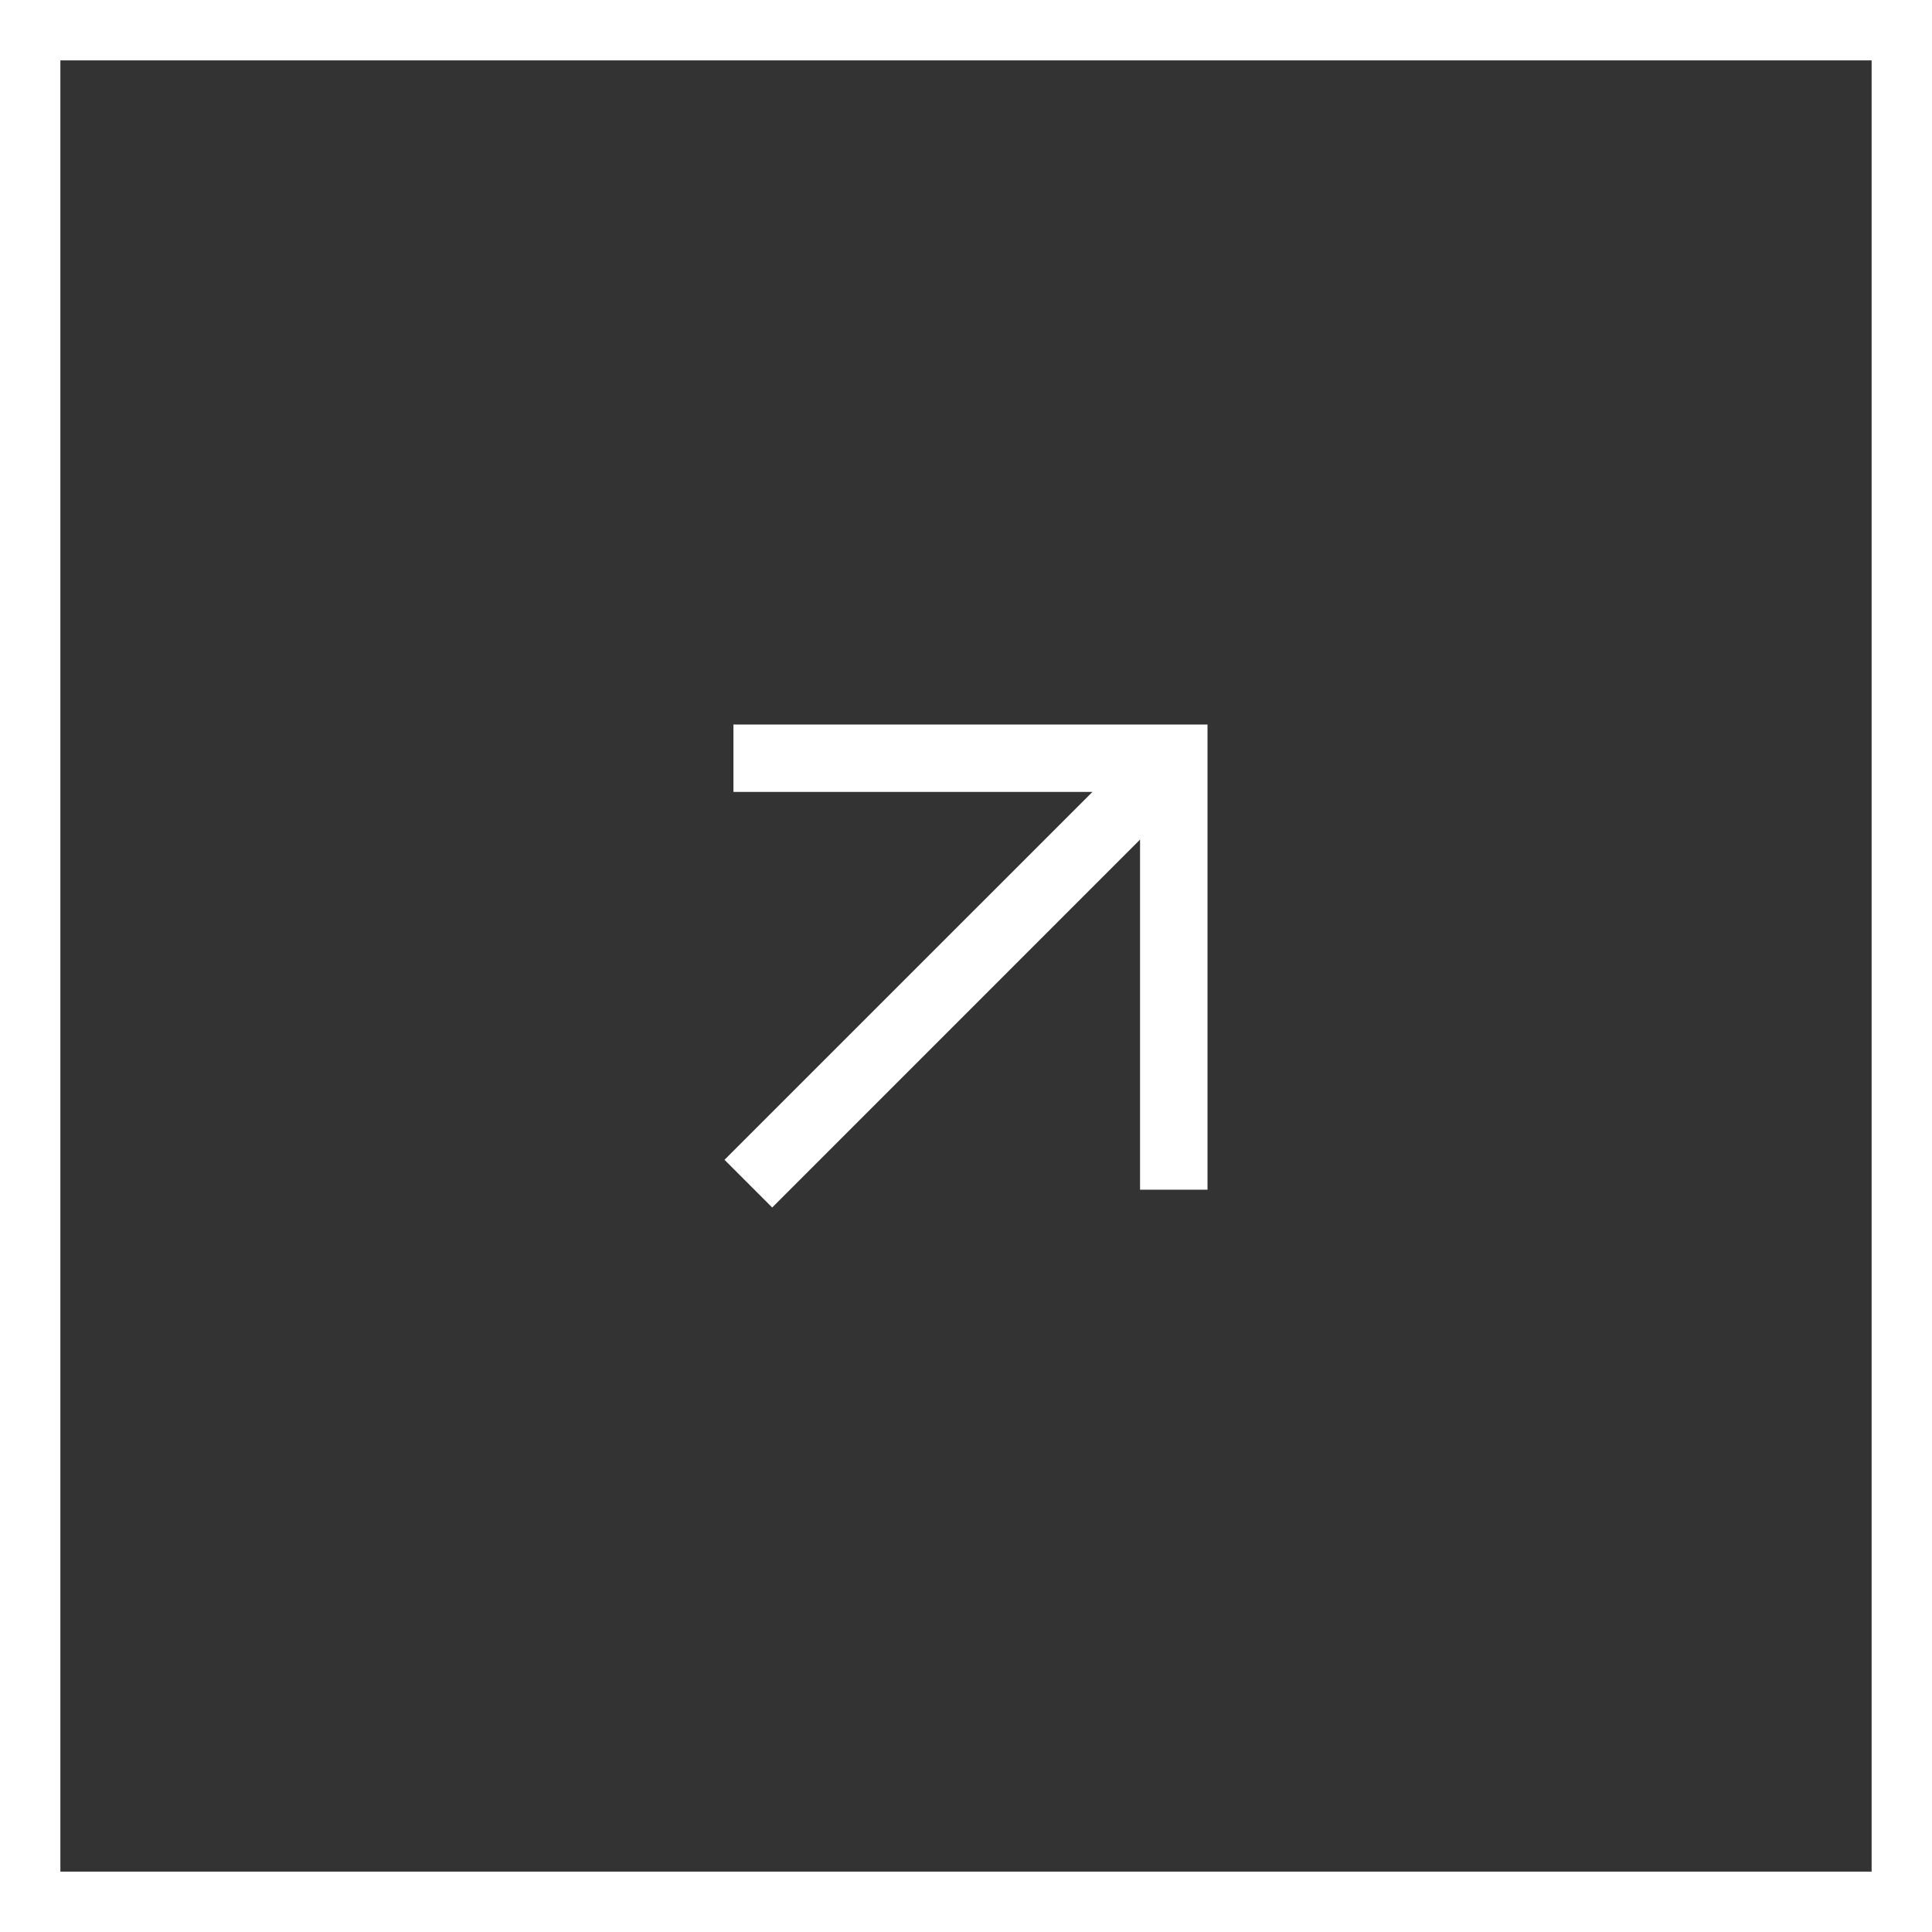
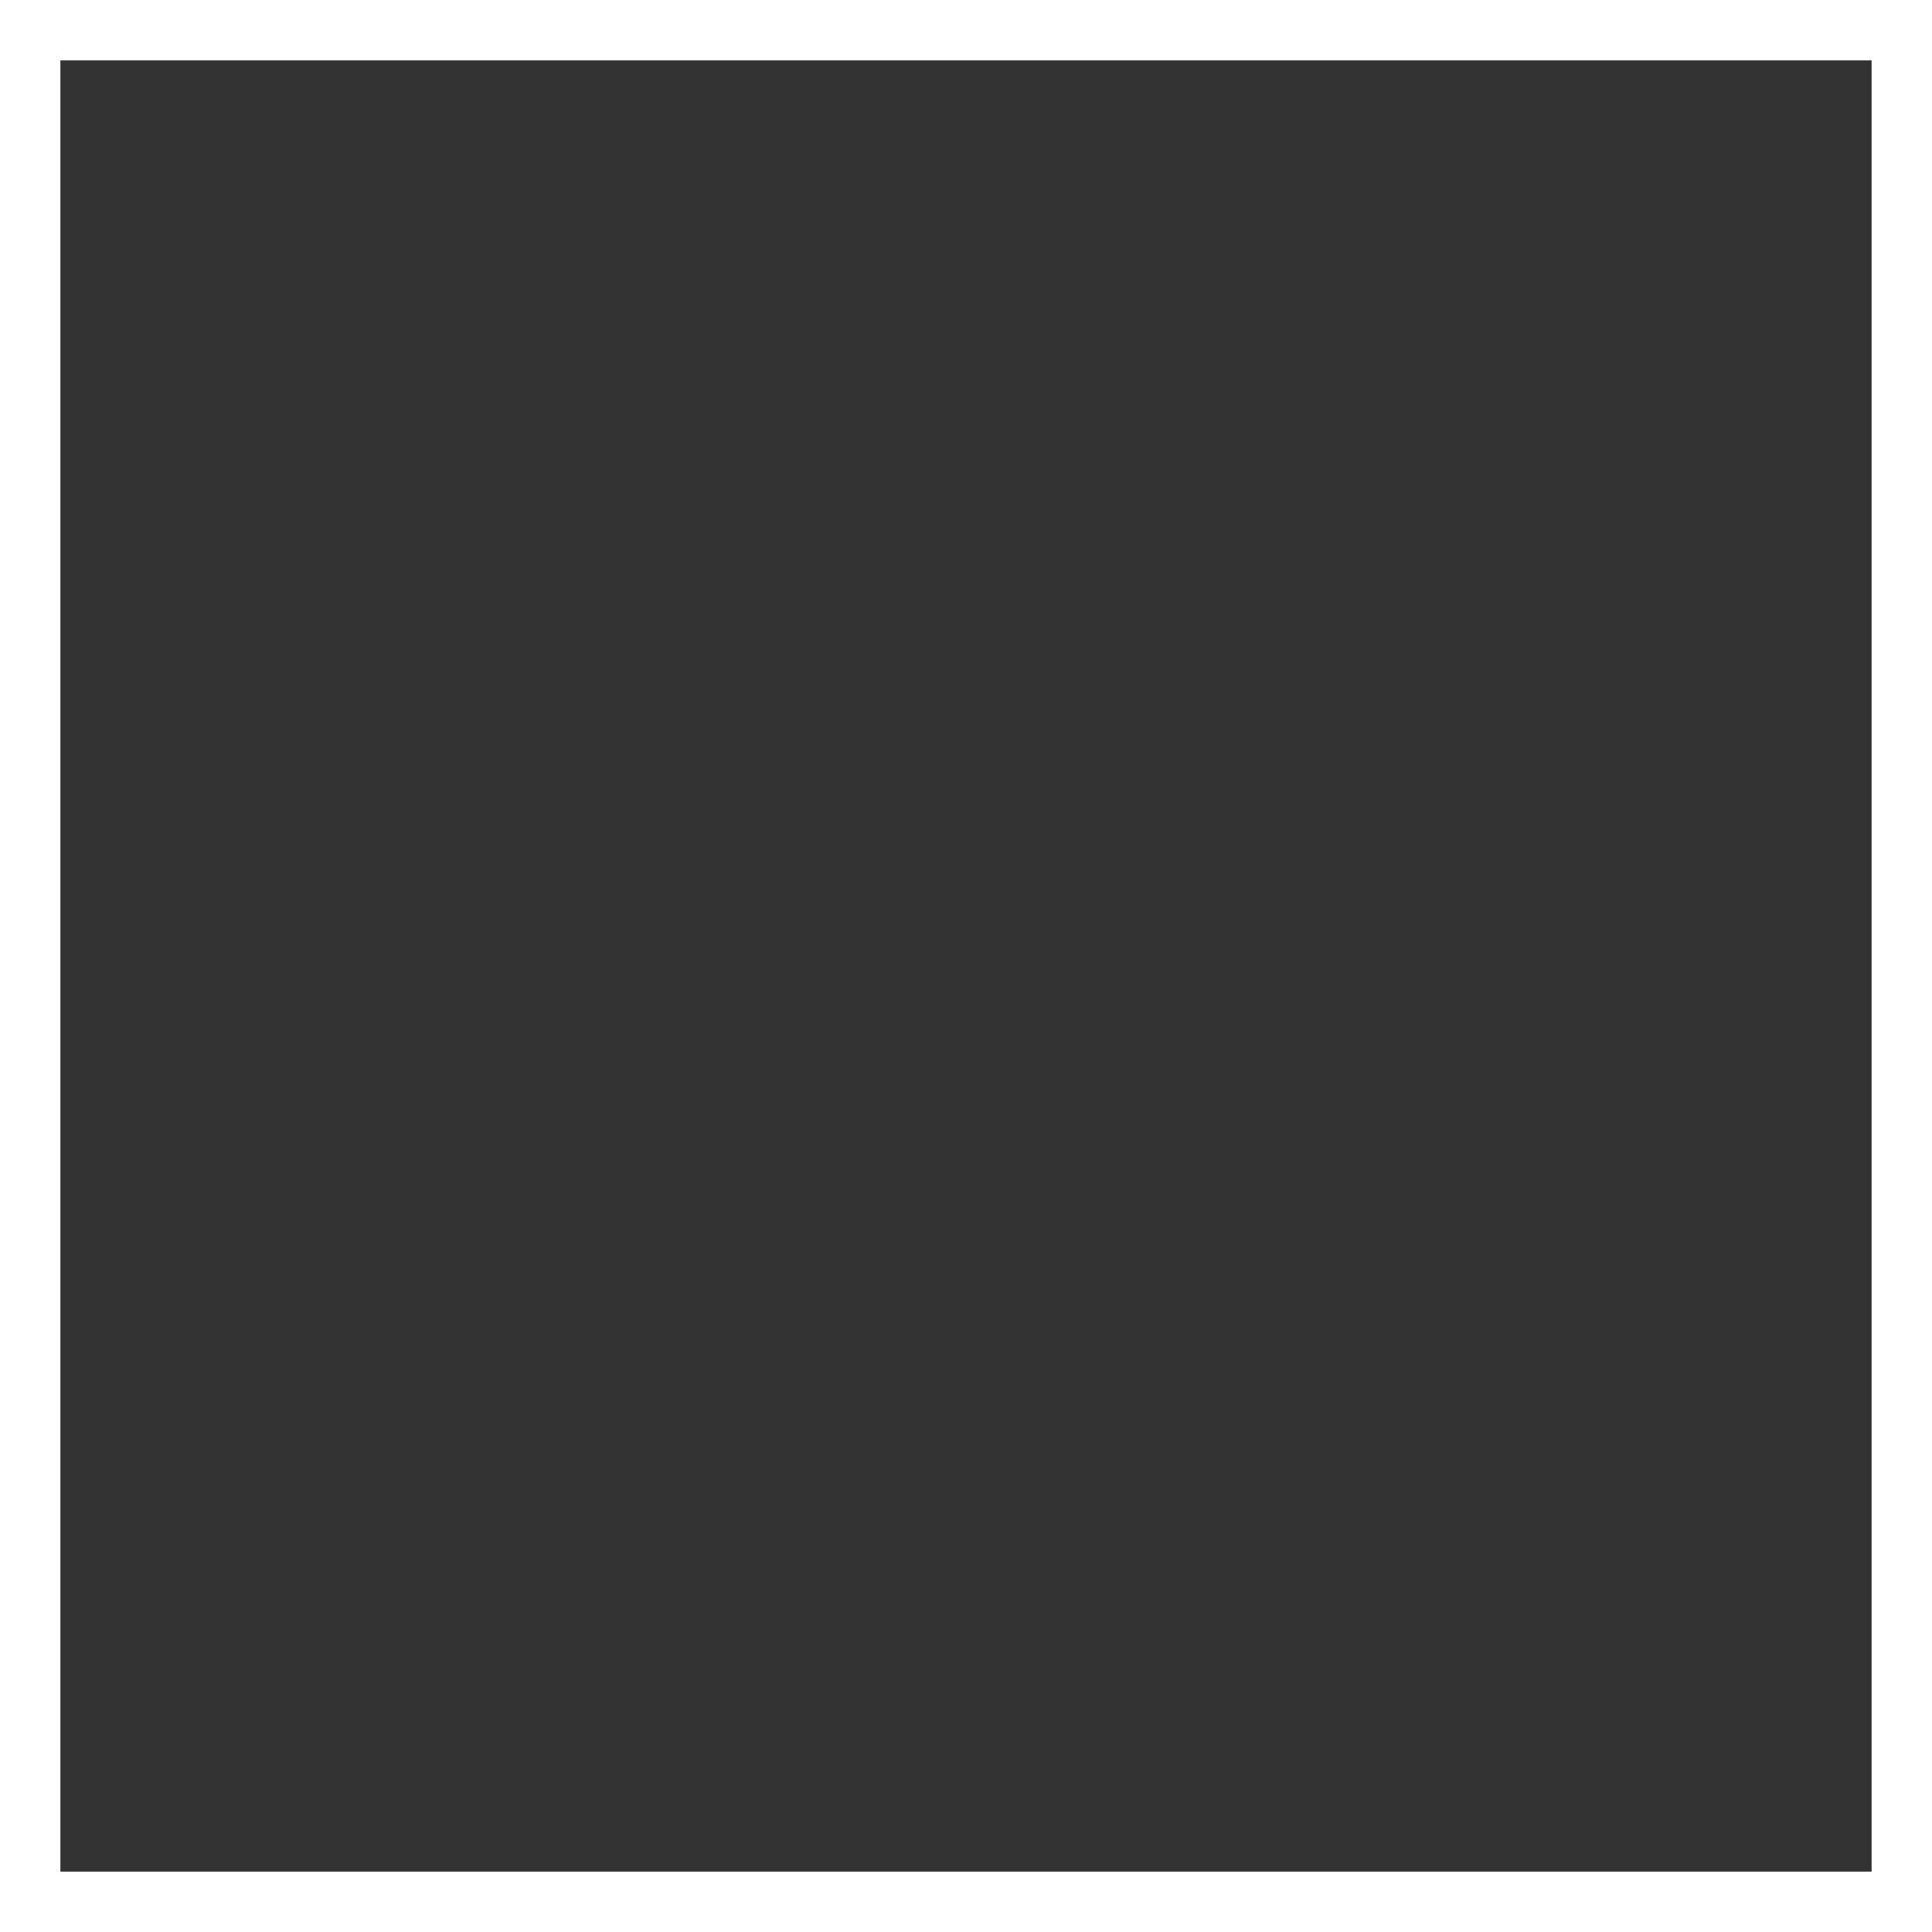
<svg xmlns="http://www.w3.org/2000/svg" width="32" height="32" viewBox="0 0 32 32" fill="none">
  <rect x="0" y="0" width="32" height="32" fill="#333333" stroke="none" />
  <rect x="0.5" y="0.5" width="31" height="31" stroke="white" />
-   <path fill-rule="evenodd" clip-rule="evenodd" d="M18.094 13.117H12.148V12H20L20 19.705H18.883L18.883 13.906L12.79 20L12 19.21L18.094 13.117Z" fill="white" />
</svg>